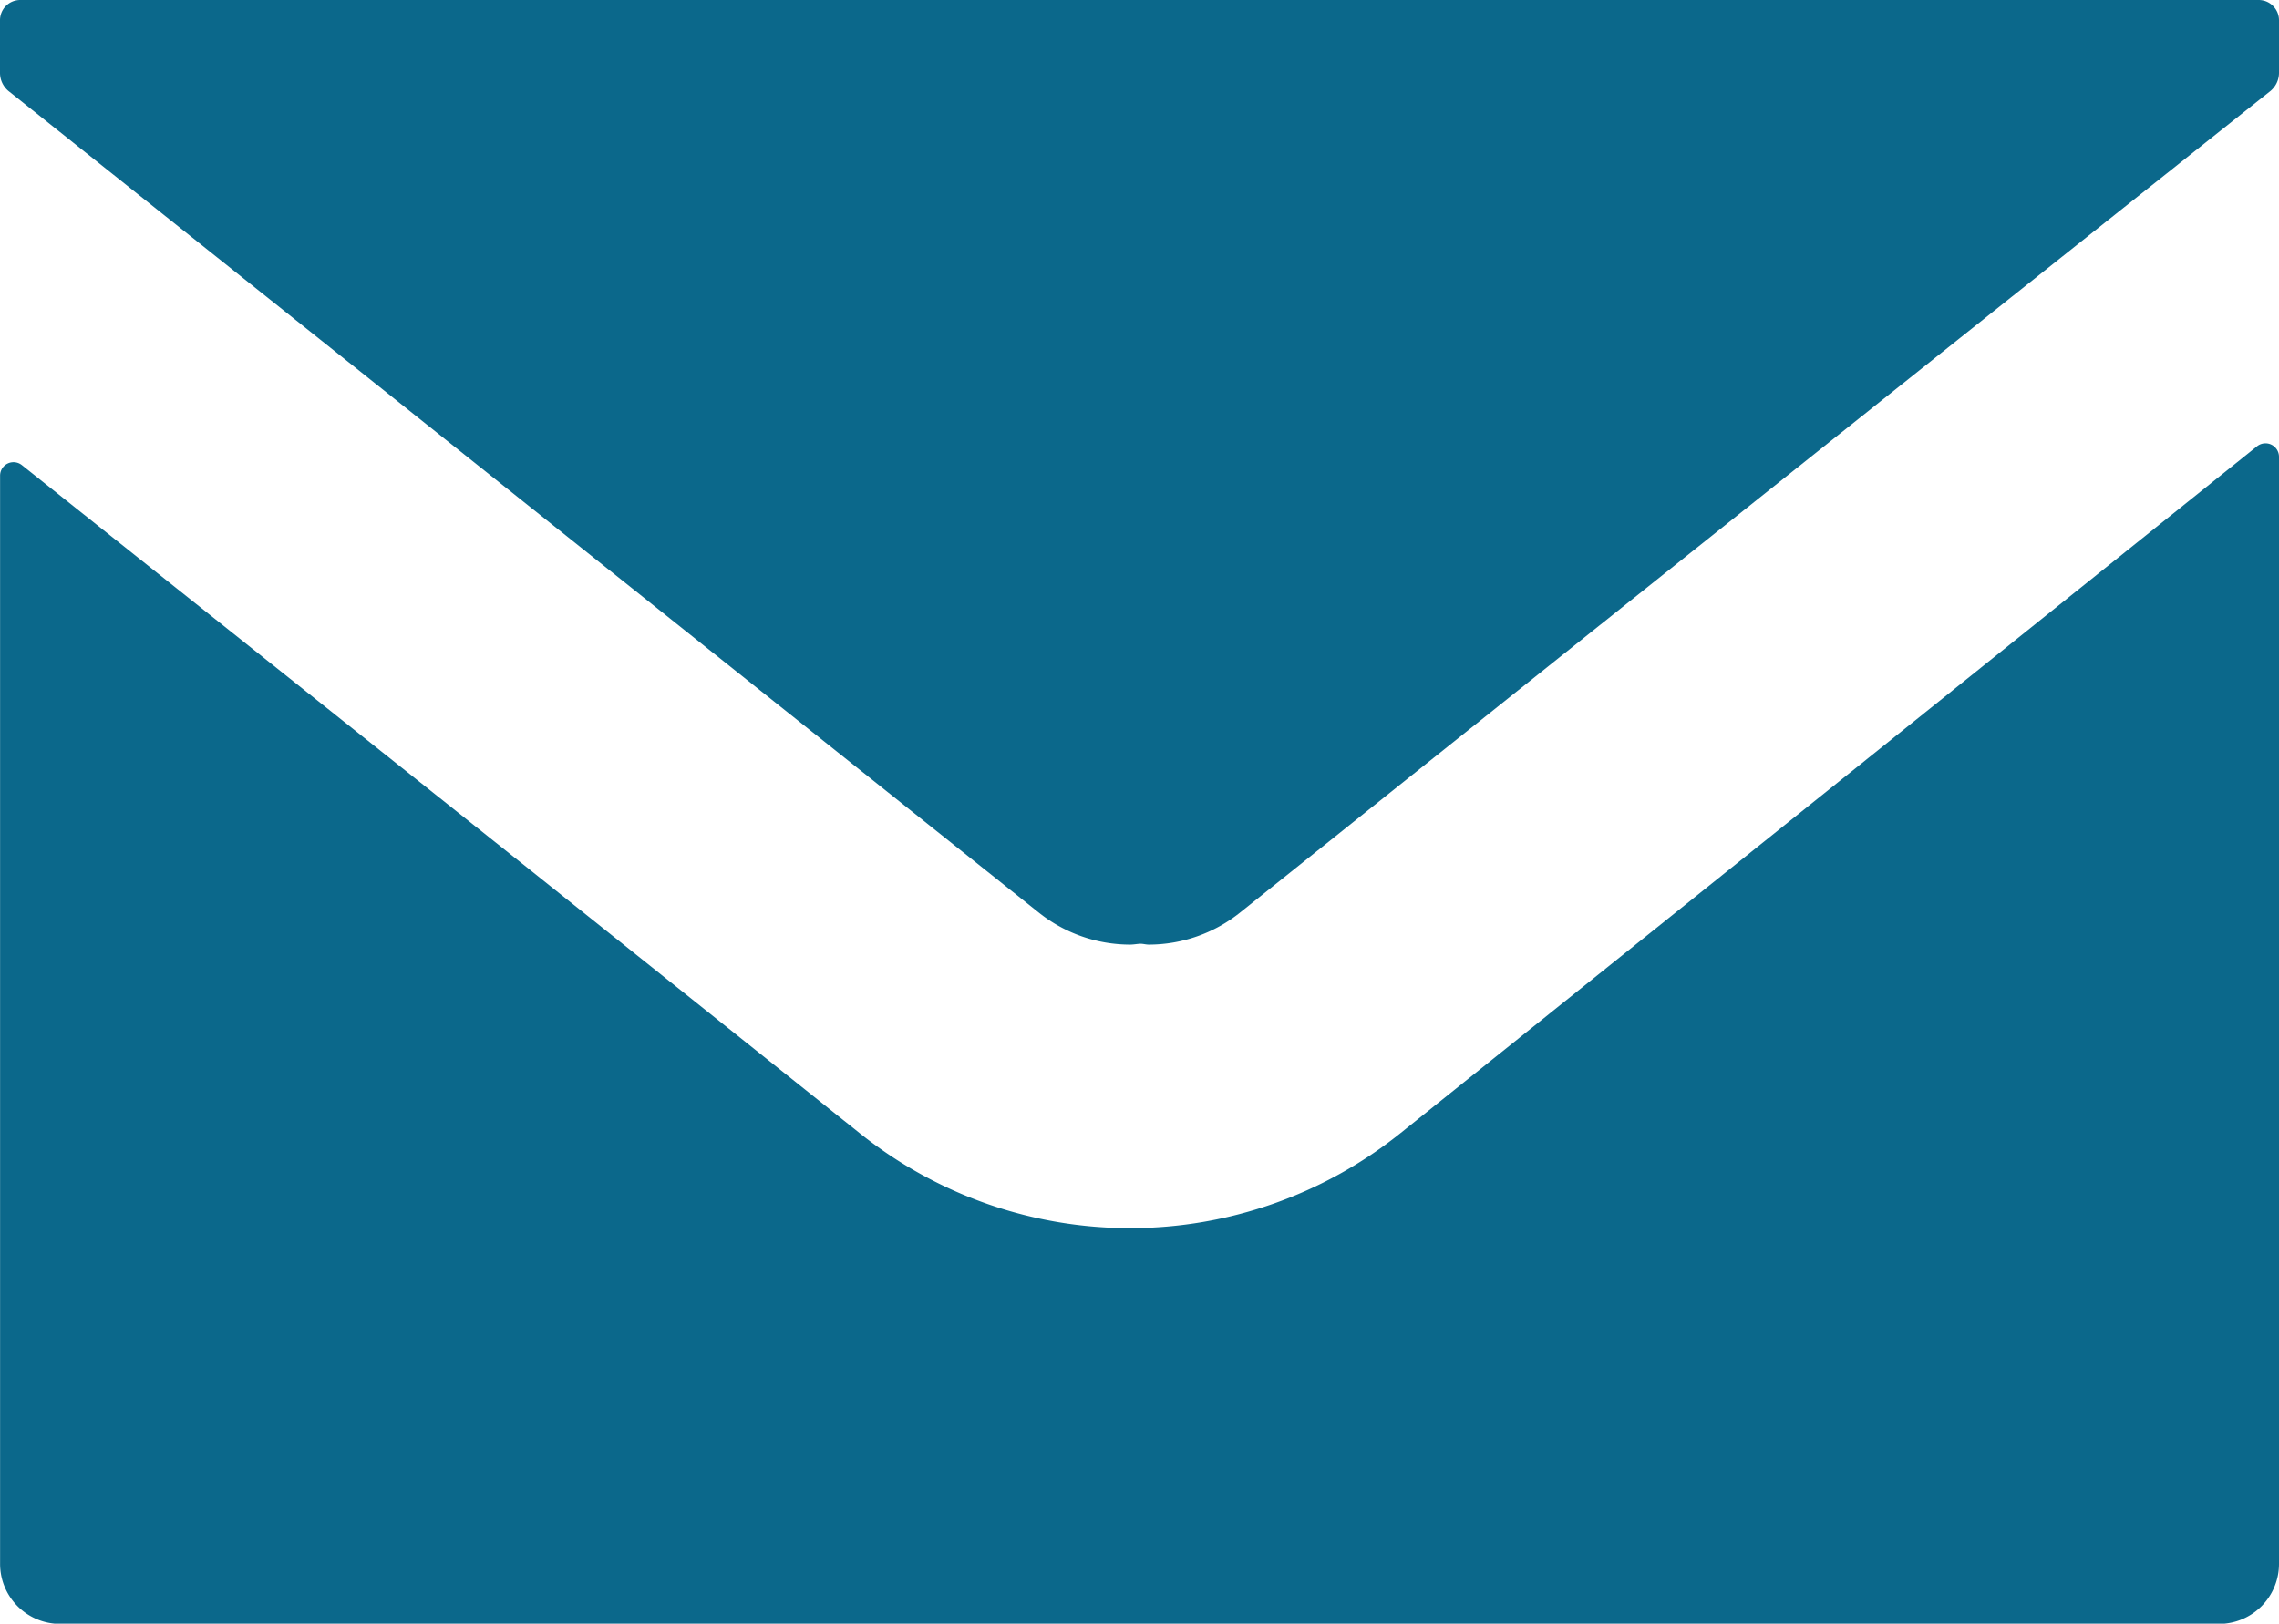
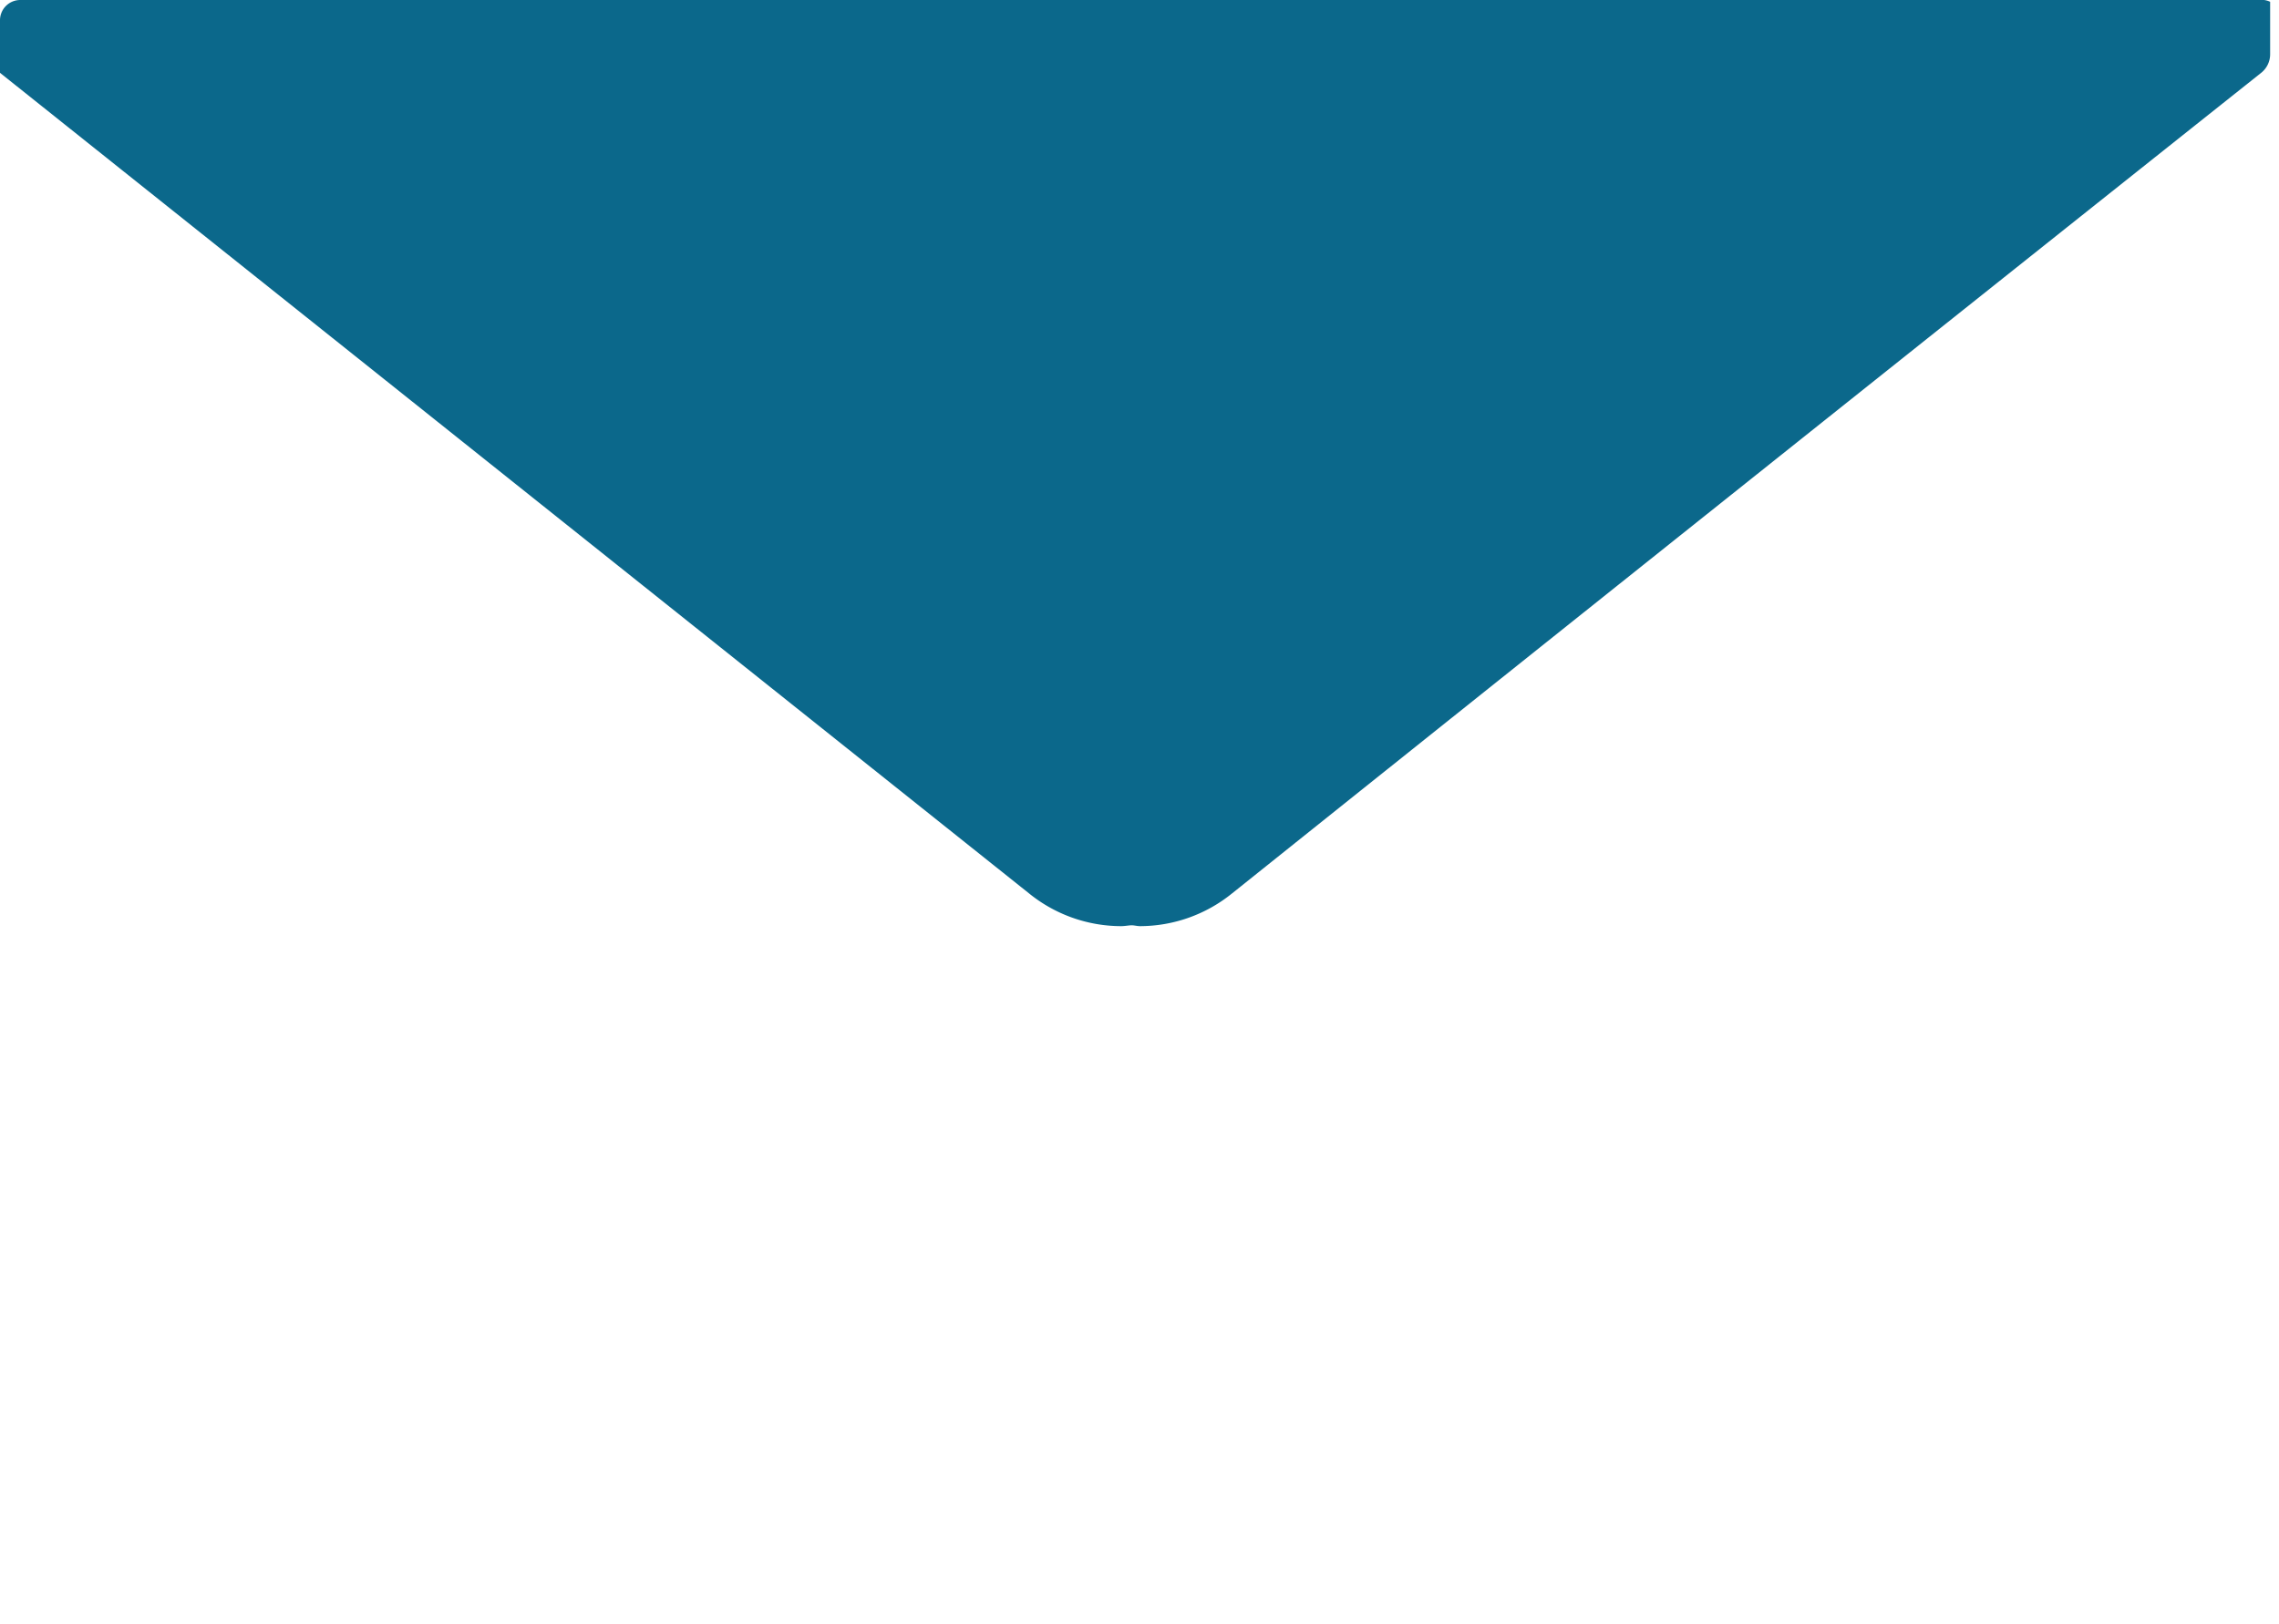
<svg xmlns="http://www.w3.org/2000/svg" width="28" height="19.954" viewBox="0 0 28 19.954">
  <g id="シンプルなメールのアイコン素材" transform="translate(0 -73.564)">
-     <path id="パス_22097" data-name="パス 22097" d="M27.751,73.564H.249A.249.249,0,0,0,0,73.813v.646a.29.29,0,0,0,.109.227q6.329,5.049,12.646,10.087a1.8,1.8,0,0,0,1.128.4c.039,0,.077-.007.116-.01s.077.01.116.01a1.8,1.8,0,0,0,1.128-.4q6.312-5.049,12.647-10.087a.291.291,0,0,0,.11-.227v-.646A.25.25,0,0,0,27.751,73.564Z" fill="#0b688b" />
-     <path id="パス_22098" data-name="パス 22098" d="M27.731,173.195,17.2,181.642a5.31,5.31,0,0,1-6.617.012l-4.163-3.326-6.15-4.9a.165.165,0,0,0-.269.13v13.372a.738.738,0,0,0,.738.738H27.262a.738.738,0,0,0,.738-.738v-13.6A.166.166,0,0,0,27.731,173.195Z" transform="translate(0 -94.147)" fill="#0b688b" />
+     <path id="パス_22097" data-name="パス 22097" d="M27.751,73.564H.249A.249.249,0,0,0,0,73.813v.646q6.329,5.049,12.646,10.087a1.8,1.8,0,0,0,1.128.4c.039,0,.077-.007.116-.01s.077.01.116.01a1.8,1.8,0,0,0,1.128-.4q6.312-5.049,12.647-10.087a.291.291,0,0,0,.11-.227v-.646A.25.25,0,0,0,27.751,73.564Z" fill="#0b688b" />
  </g>
</svg>